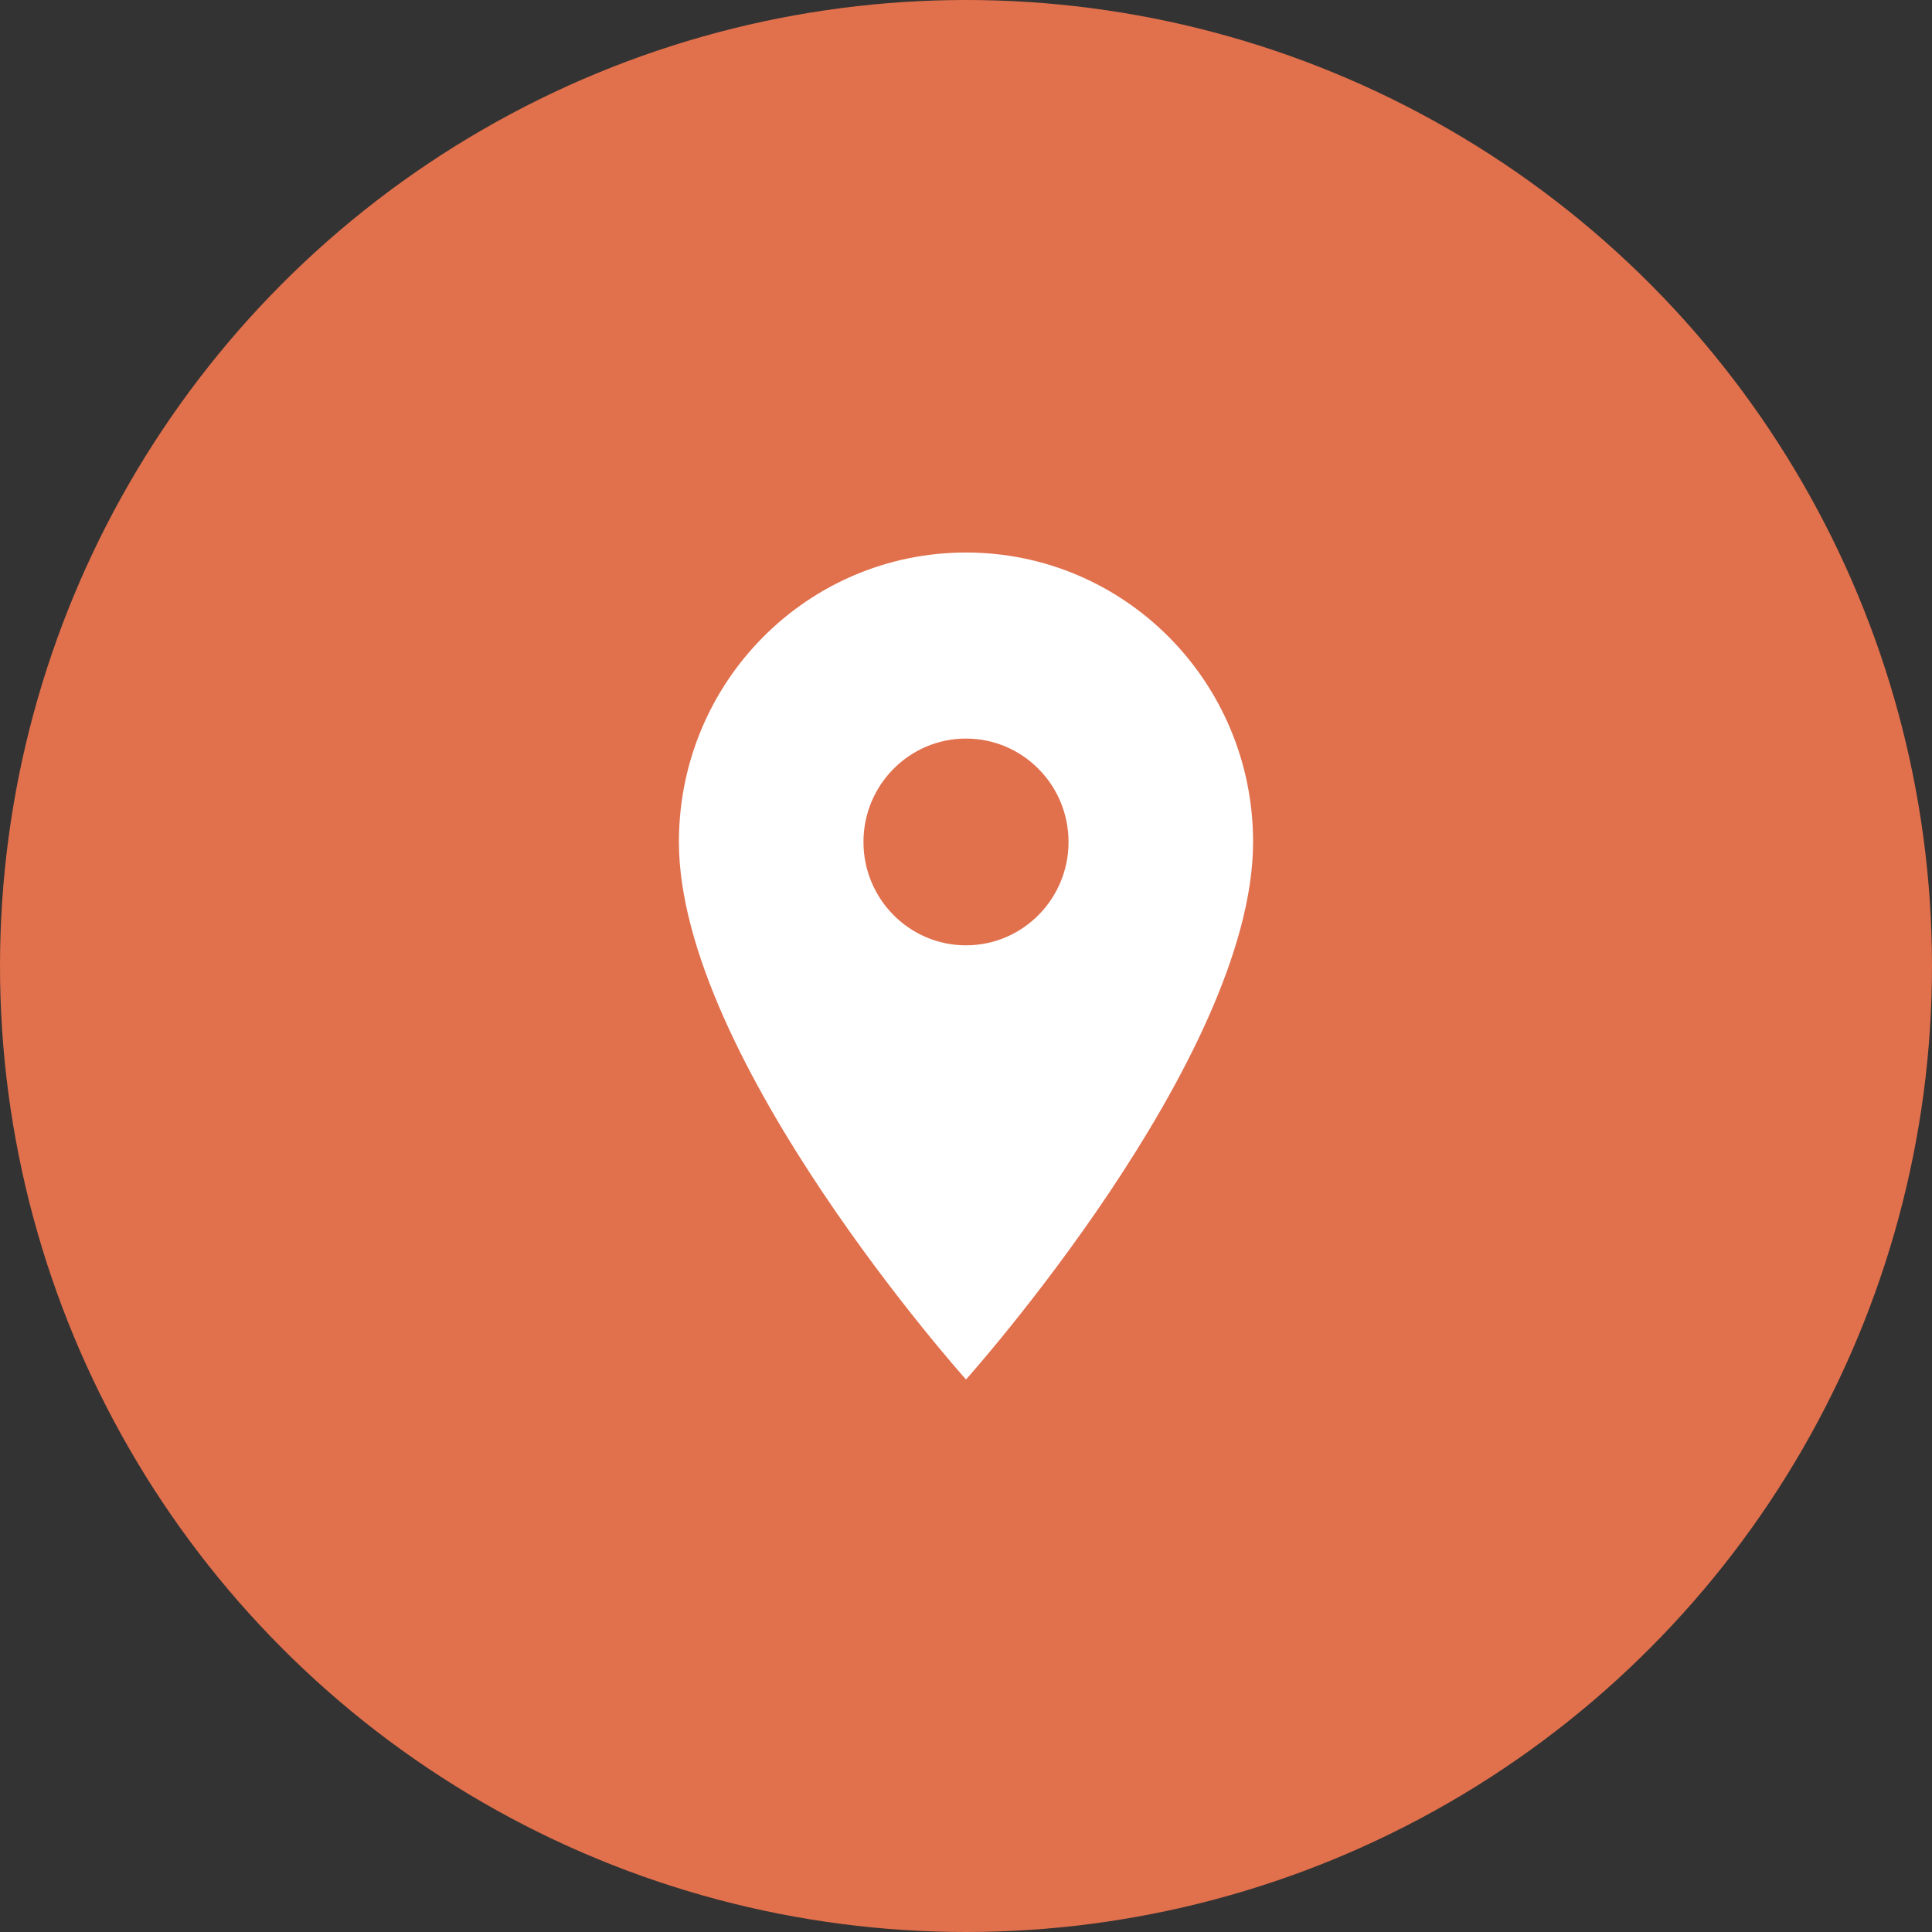
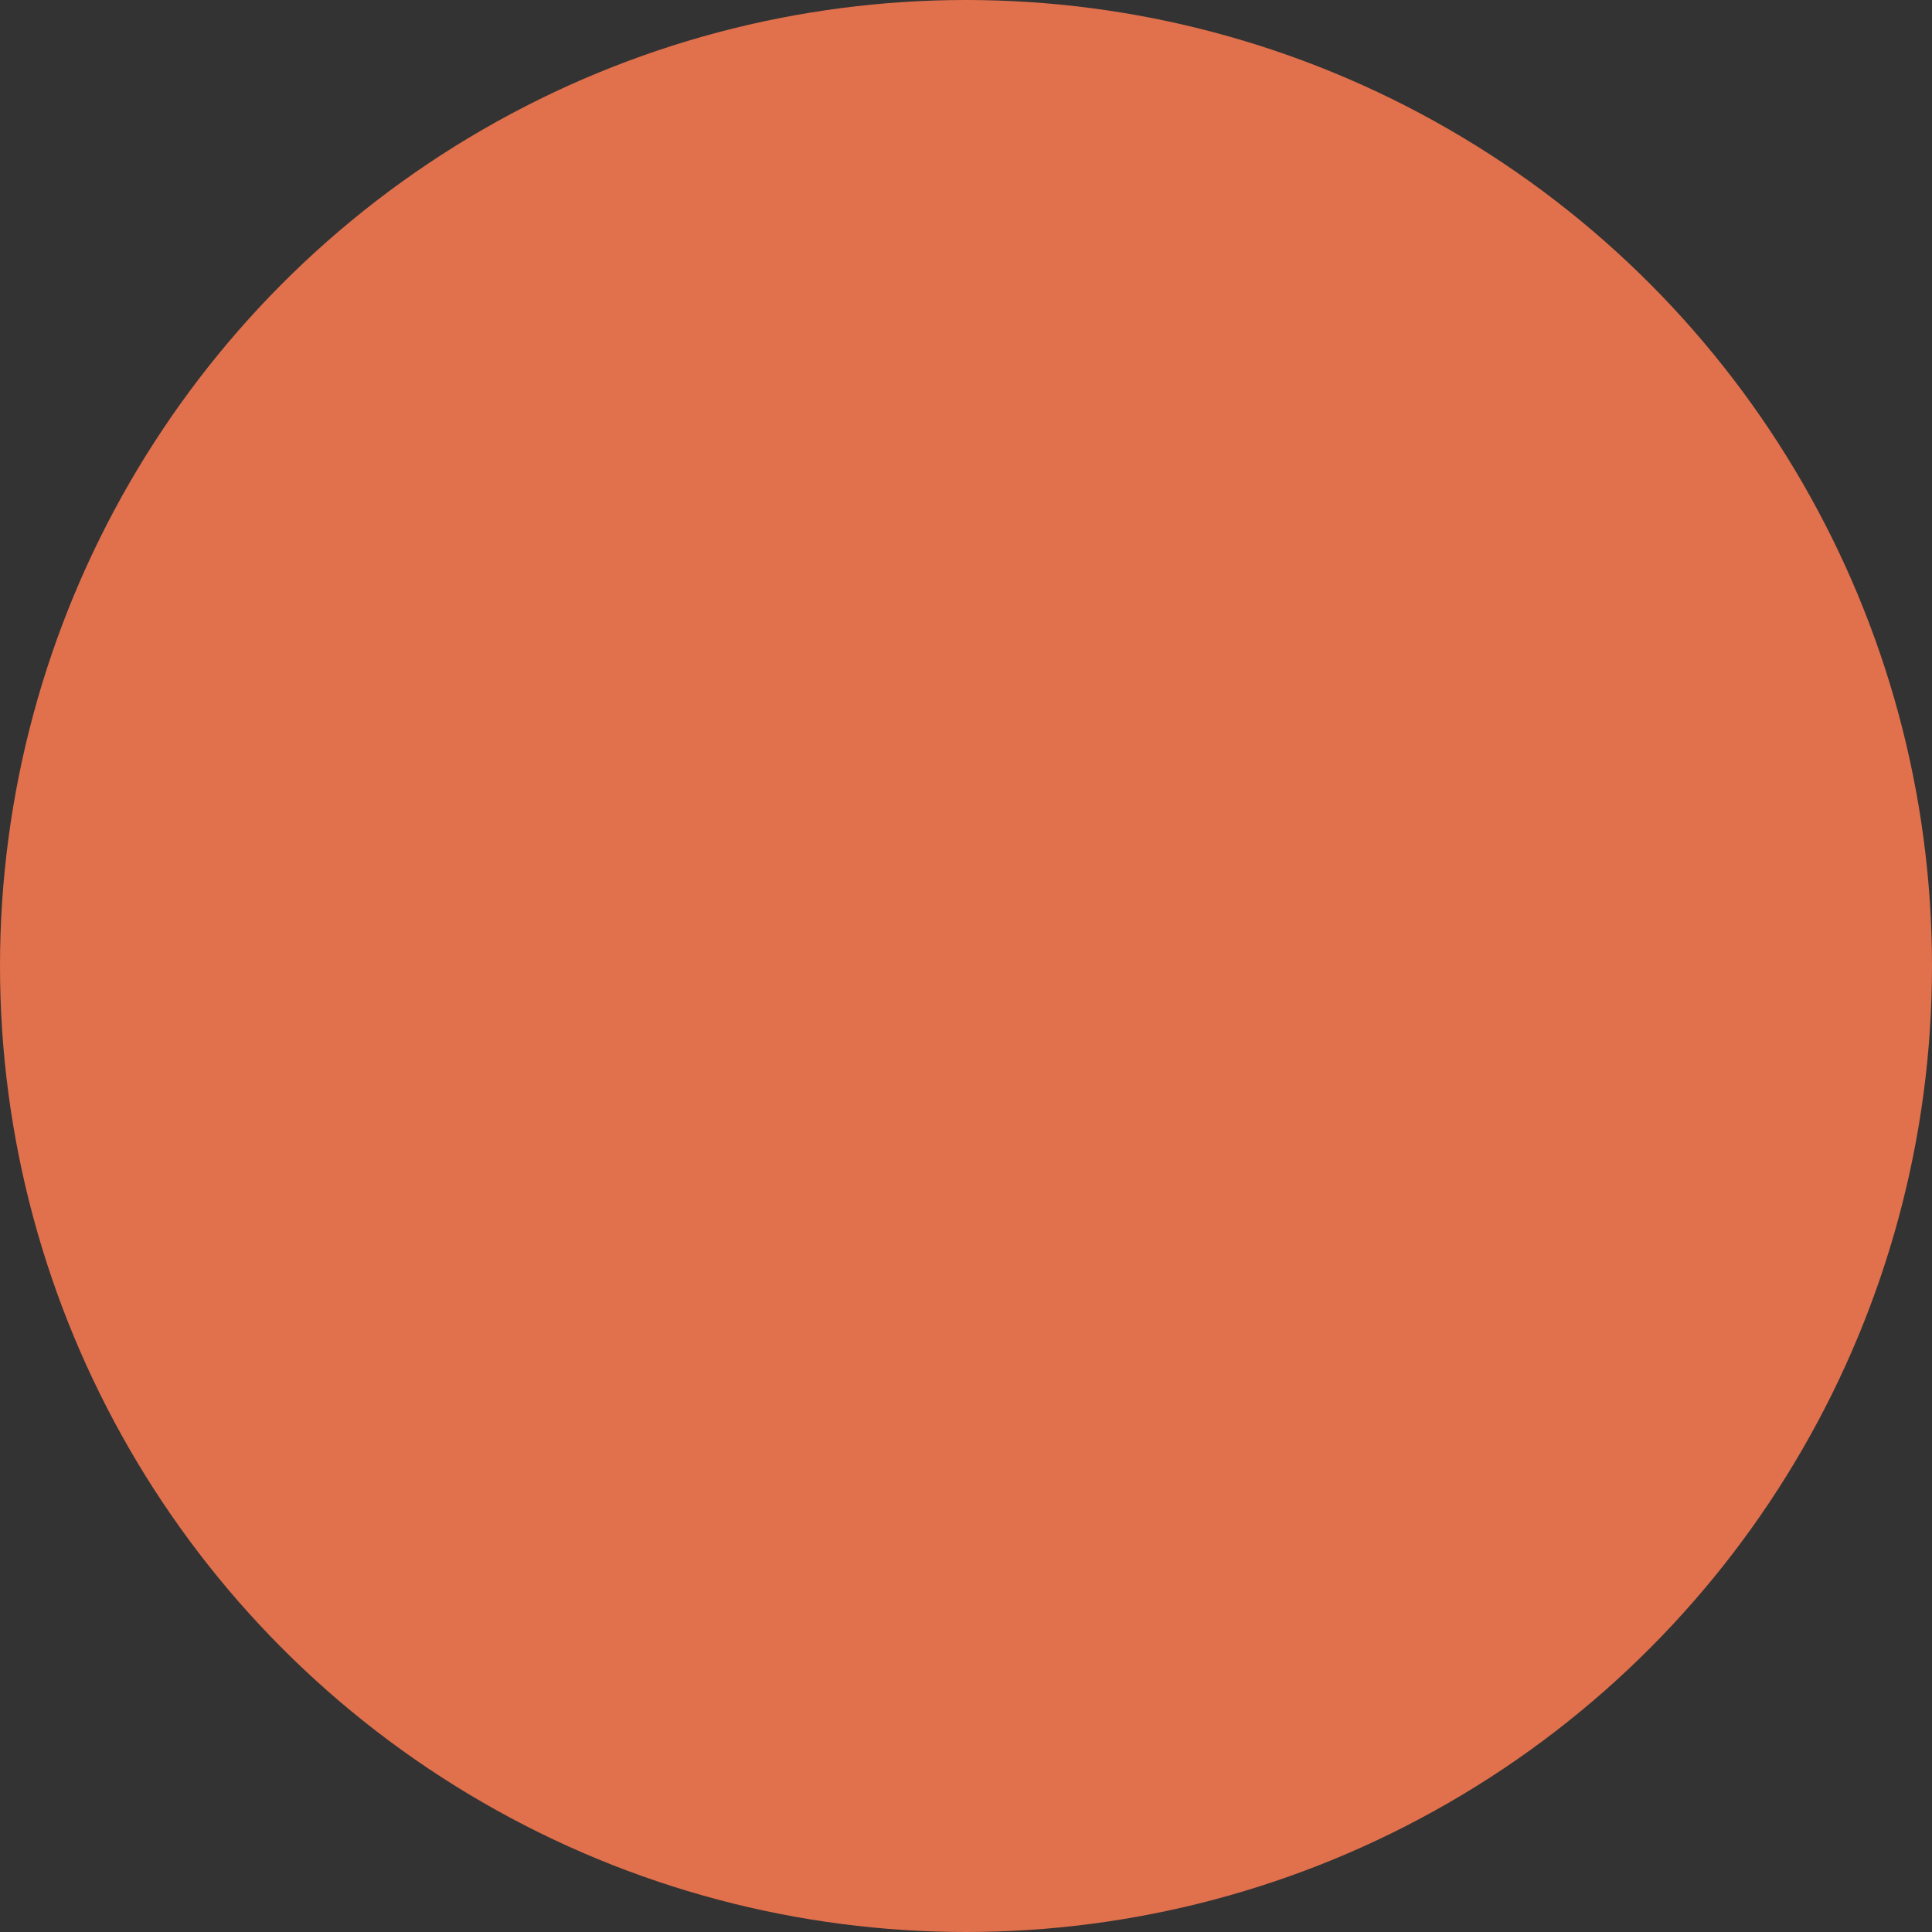
<svg xmlns="http://www.w3.org/2000/svg" width="535" height="535" viewBox="0 0 535 535" fill="none">
  <rect x="0" y="0" width="535" height="535" fill="#333333" stroke="none" />
  <circle cx="267.5" cy="267.5" r="267.5" fill="#E1704C" />
-   <path d="M174 197.329H217.202C219.08 169.761 237.655 152.427 266.456 152.427C295.049 152.427 313.624 169.761 313.624 193.361C313.624 214.871 304.65 226.984 279.396 242.23C250.804 259.355 238.073 278.151 239.116 307.598L239.325 324.305H282.527V311.566C282.527 290.055 290.249 278.986 317.172 263.114C344.721 246.616 361 223.852 361 191.481C361 146.788 323.85 114 268.752 114C208.228 114 175.878 149.921 174 197.329ZM261.239 421C276.892 421 288.788 409.305 288.788 394.059C288.788 378.814 276.892 367.118 261.239 367.118C246.003 367.118 233.898 378.814 233.898 394.059C233.898 409.305 246.003 421 261.239 421Z" fill="#E1704C" />
-   <path d="M267.5 153C223.548 153 188 188.839 188 233.15C188 293.262 267.5 382 267.5 382C267.5 382 347 293.262 347 233.15C347 188.839 311.452 153 267.5 153ZM267.5 261.775C251.827 261.775 239.107 248.951 239.107 233.15C239.107 217.349 251.827 204.525 267.5 204.525C283.173 204.525 295.893 217.349 295.893 233.15C295.893 248.951 283.173 261.775 267.5 261.775Z" fill="white" />
</svg>